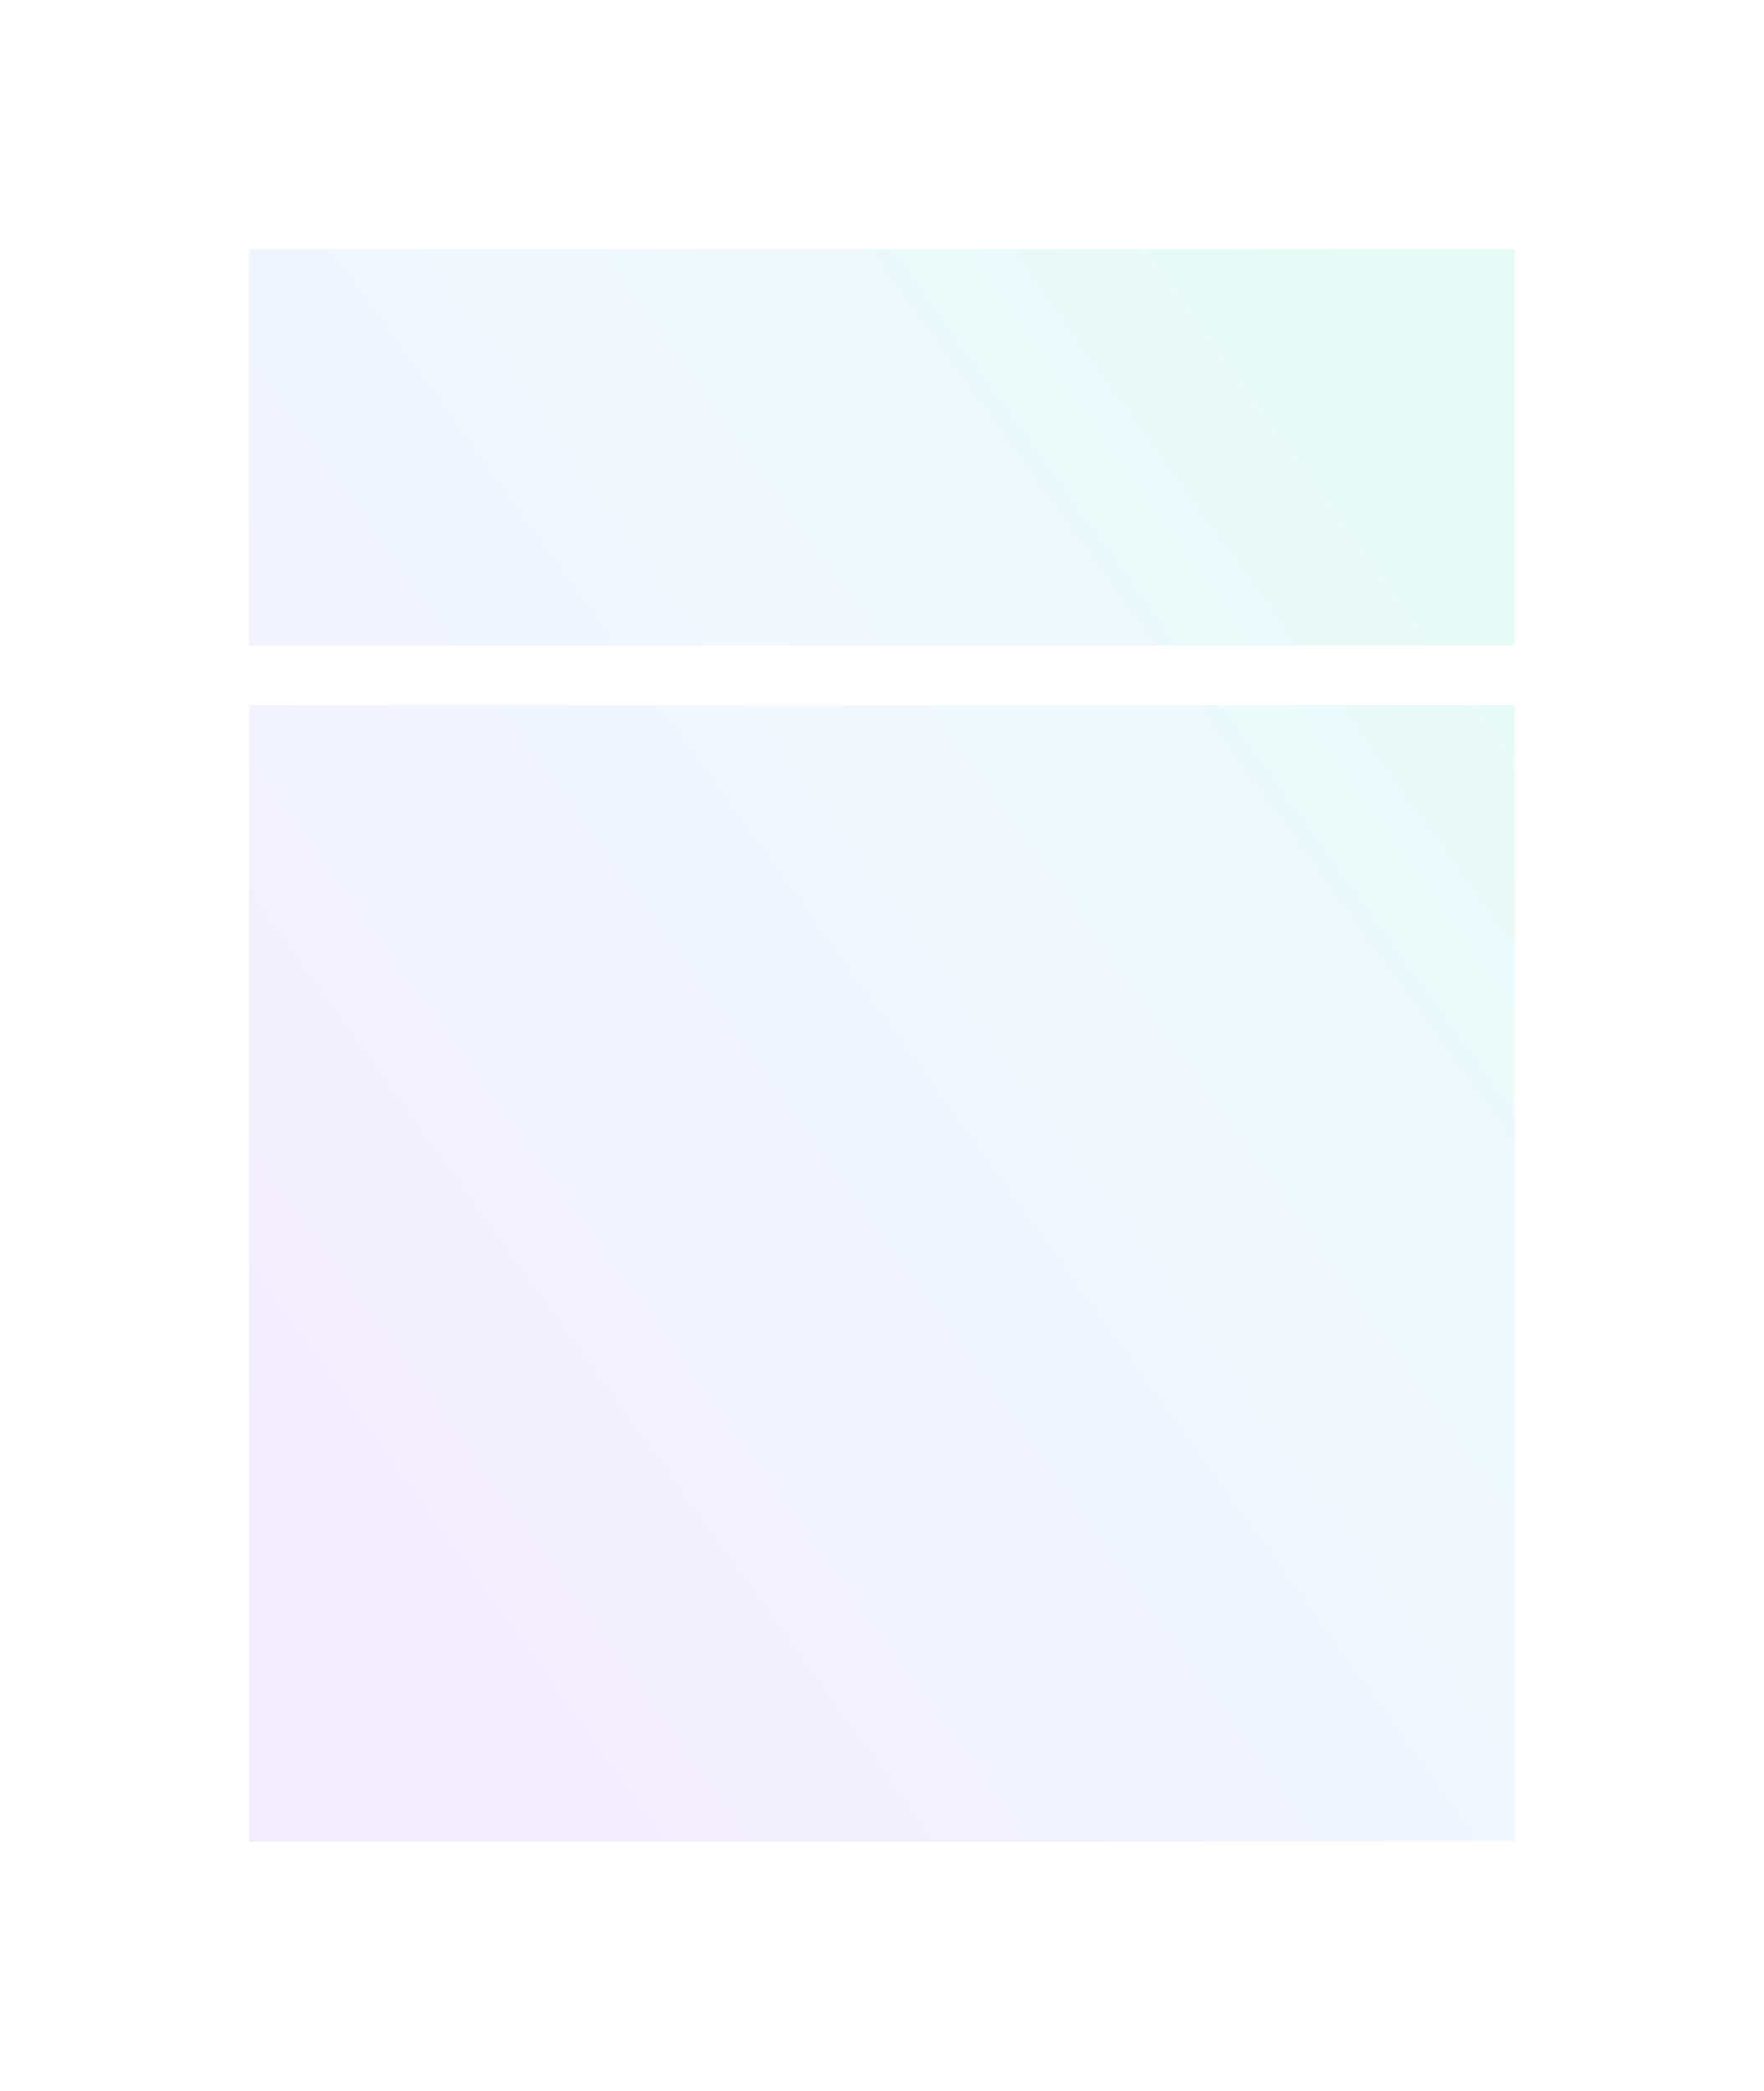
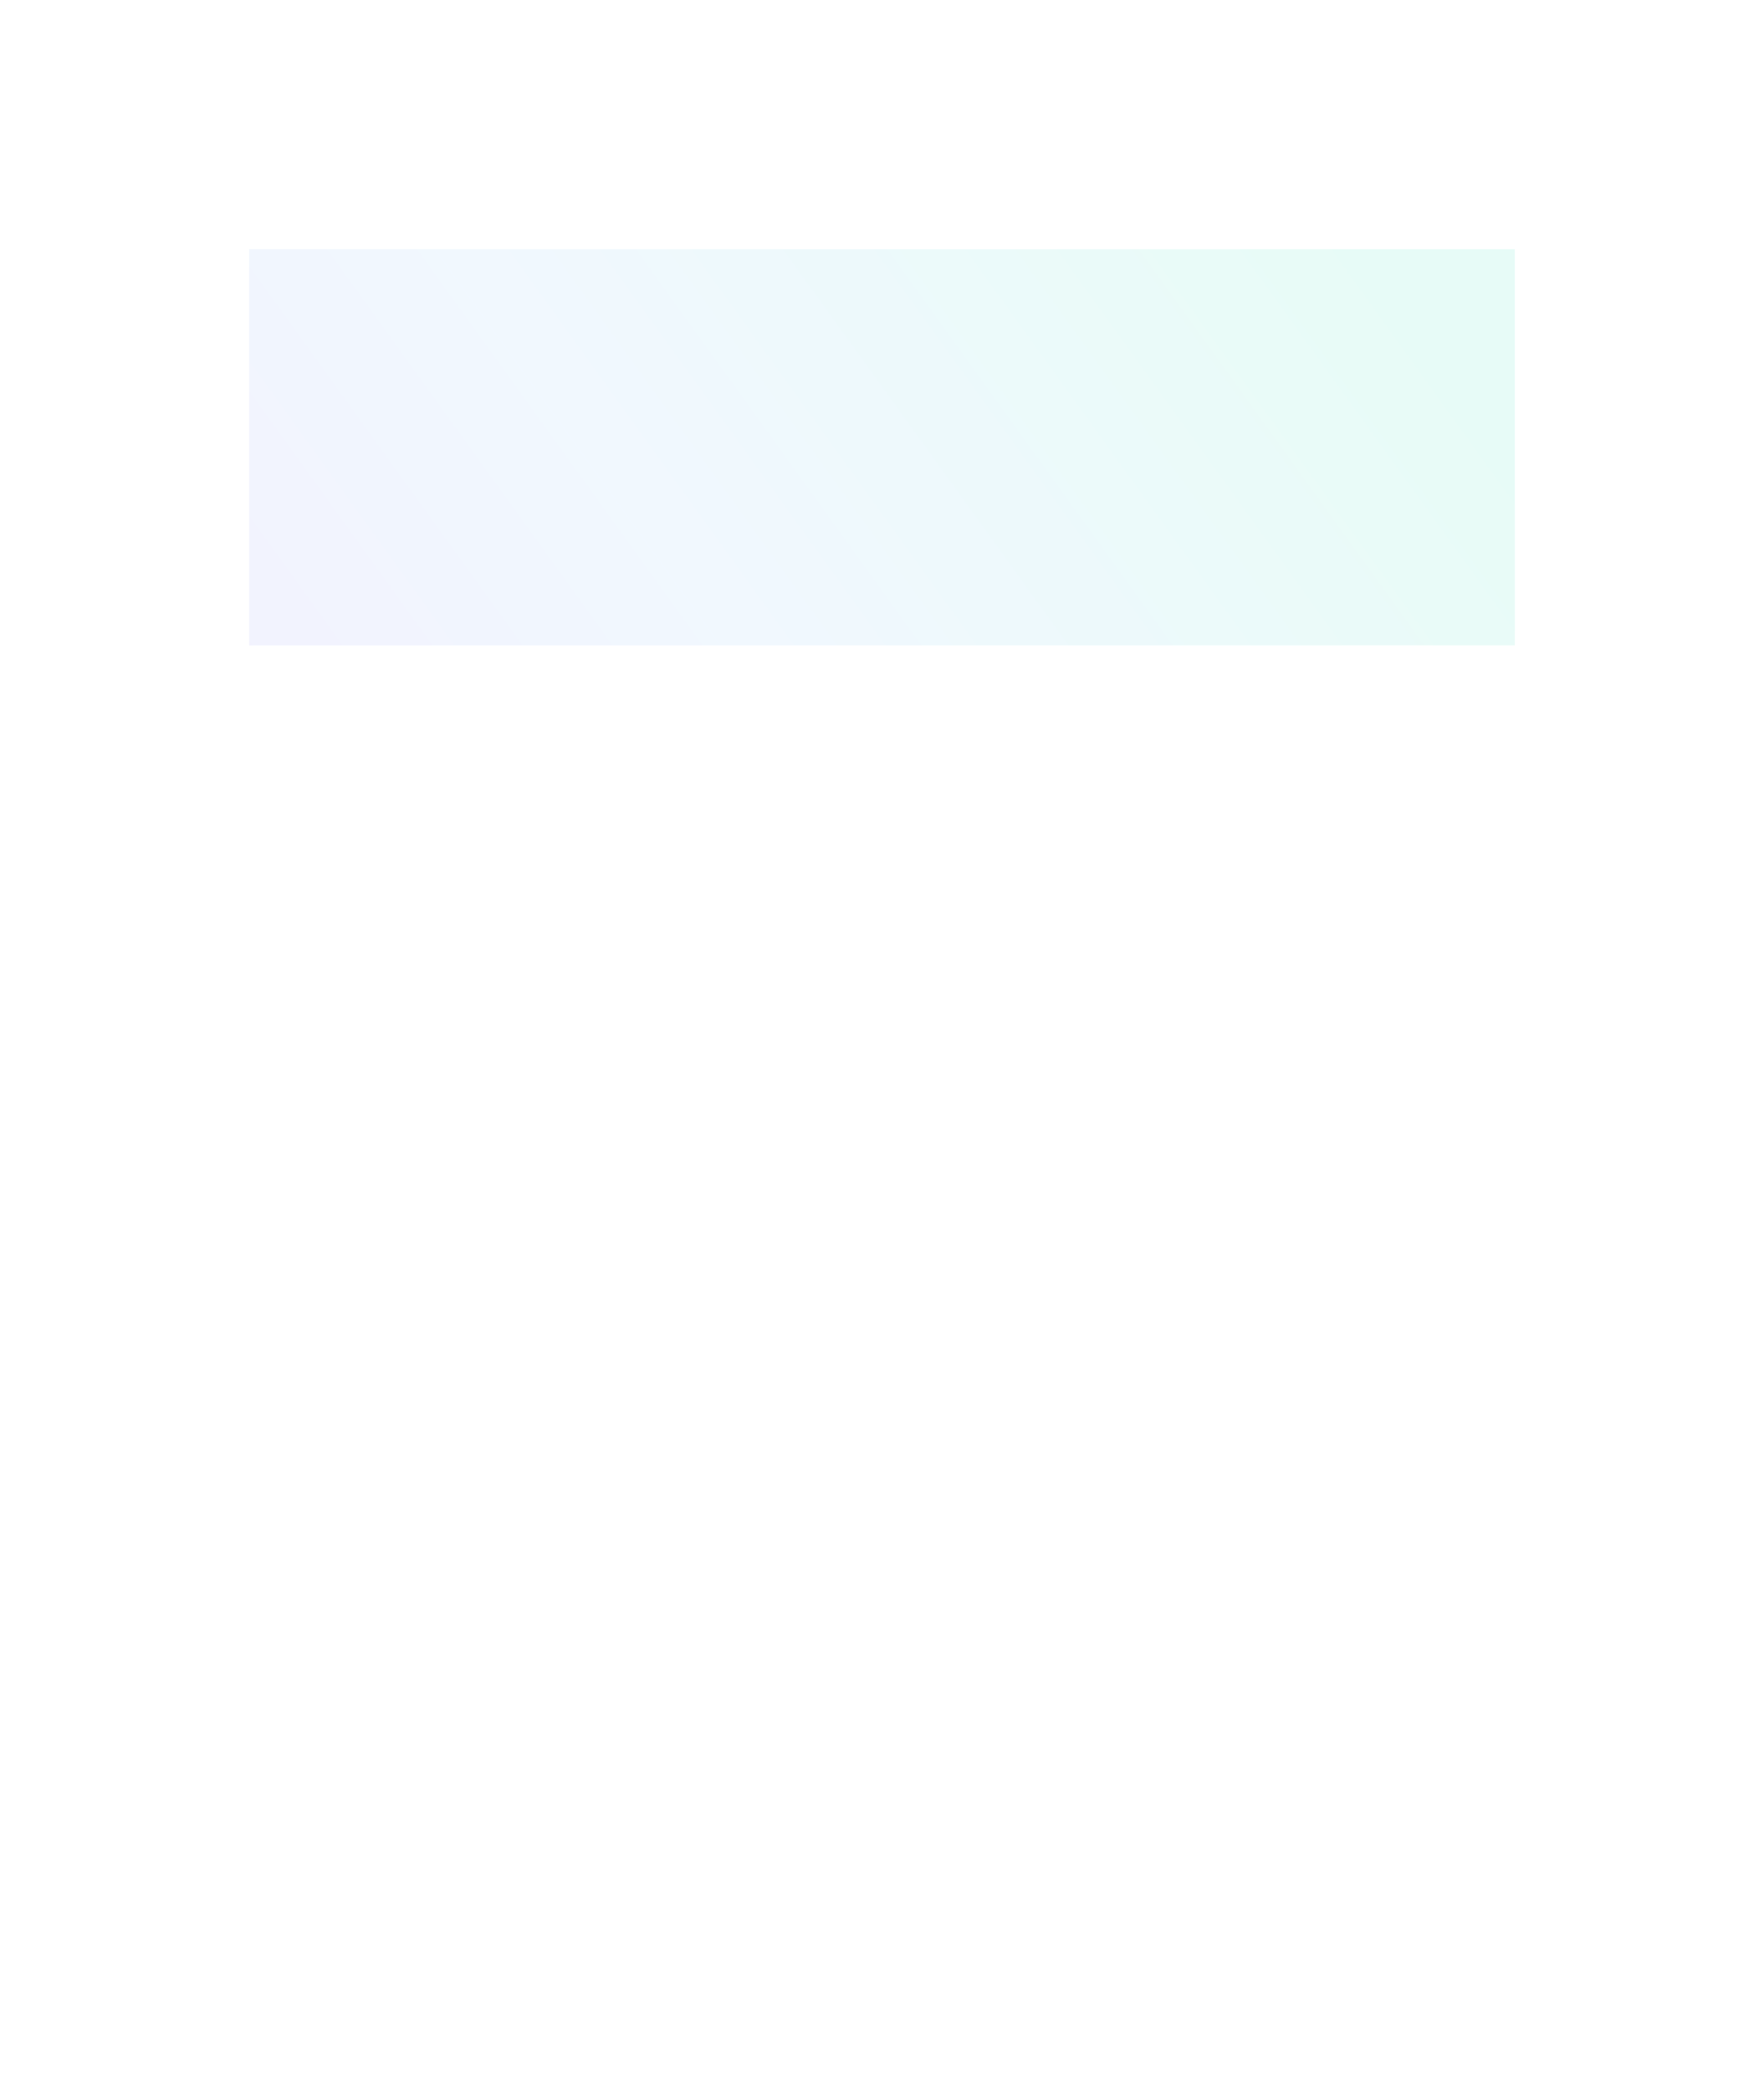
<svg xmlns="http://www.w3.org/2000/svg" width="708" height="839" viewBox="0 0 708 839" fill="none">
  <g filter="url(#filter0_f_5798_50108)">
-     <path fill-rule="evenodd" clip-rule="evenodd" d="M608 259H100V100H608V259ZM608 283H100V739H608V283Z" fill="url(#paint0_linear_5798_50108)" fill-opacity="0.1" />
+     <path fill-rule="evenodd" clip-rule="evenodd" d="M608 259H100V100H608V259ZM608 283H100H608V283Z" fill="url(#paint0_linear_5798_50108)" fill-opacity="0.1" />
  </g>
  <defs>
    <filter id="filter0_f_5798_50108" x="0" y="0" width="708" height="839" filterUnits="userSpaceOnUse" color-interpolation-filters="sRGB">
      <feFlood flood-opacity="0" result="BackgroundImageFix" />
      <feBlend mode="normal" in="SourceGraphic" in2="BackgroundImageFix" result="shape" />
      <feGaussianBlur stdDeviation="50" result="effect1_foregroundBlur_5798_50108" />
    </filter>
    <linearGradient id="paint0_linear_5798_50108" x1="590.994" y1="173.654" x2="69.195" y2="549.935" gradientUnits="userSpaceOnUse">
      <stop stop-color="#18DFB1" />
      <stop offset="0.458" stop-color="#7BBBFF" />
      <stop offset="1" stop-color="#8344E9" />
    </linearGradient>
  </defs>
</svg>